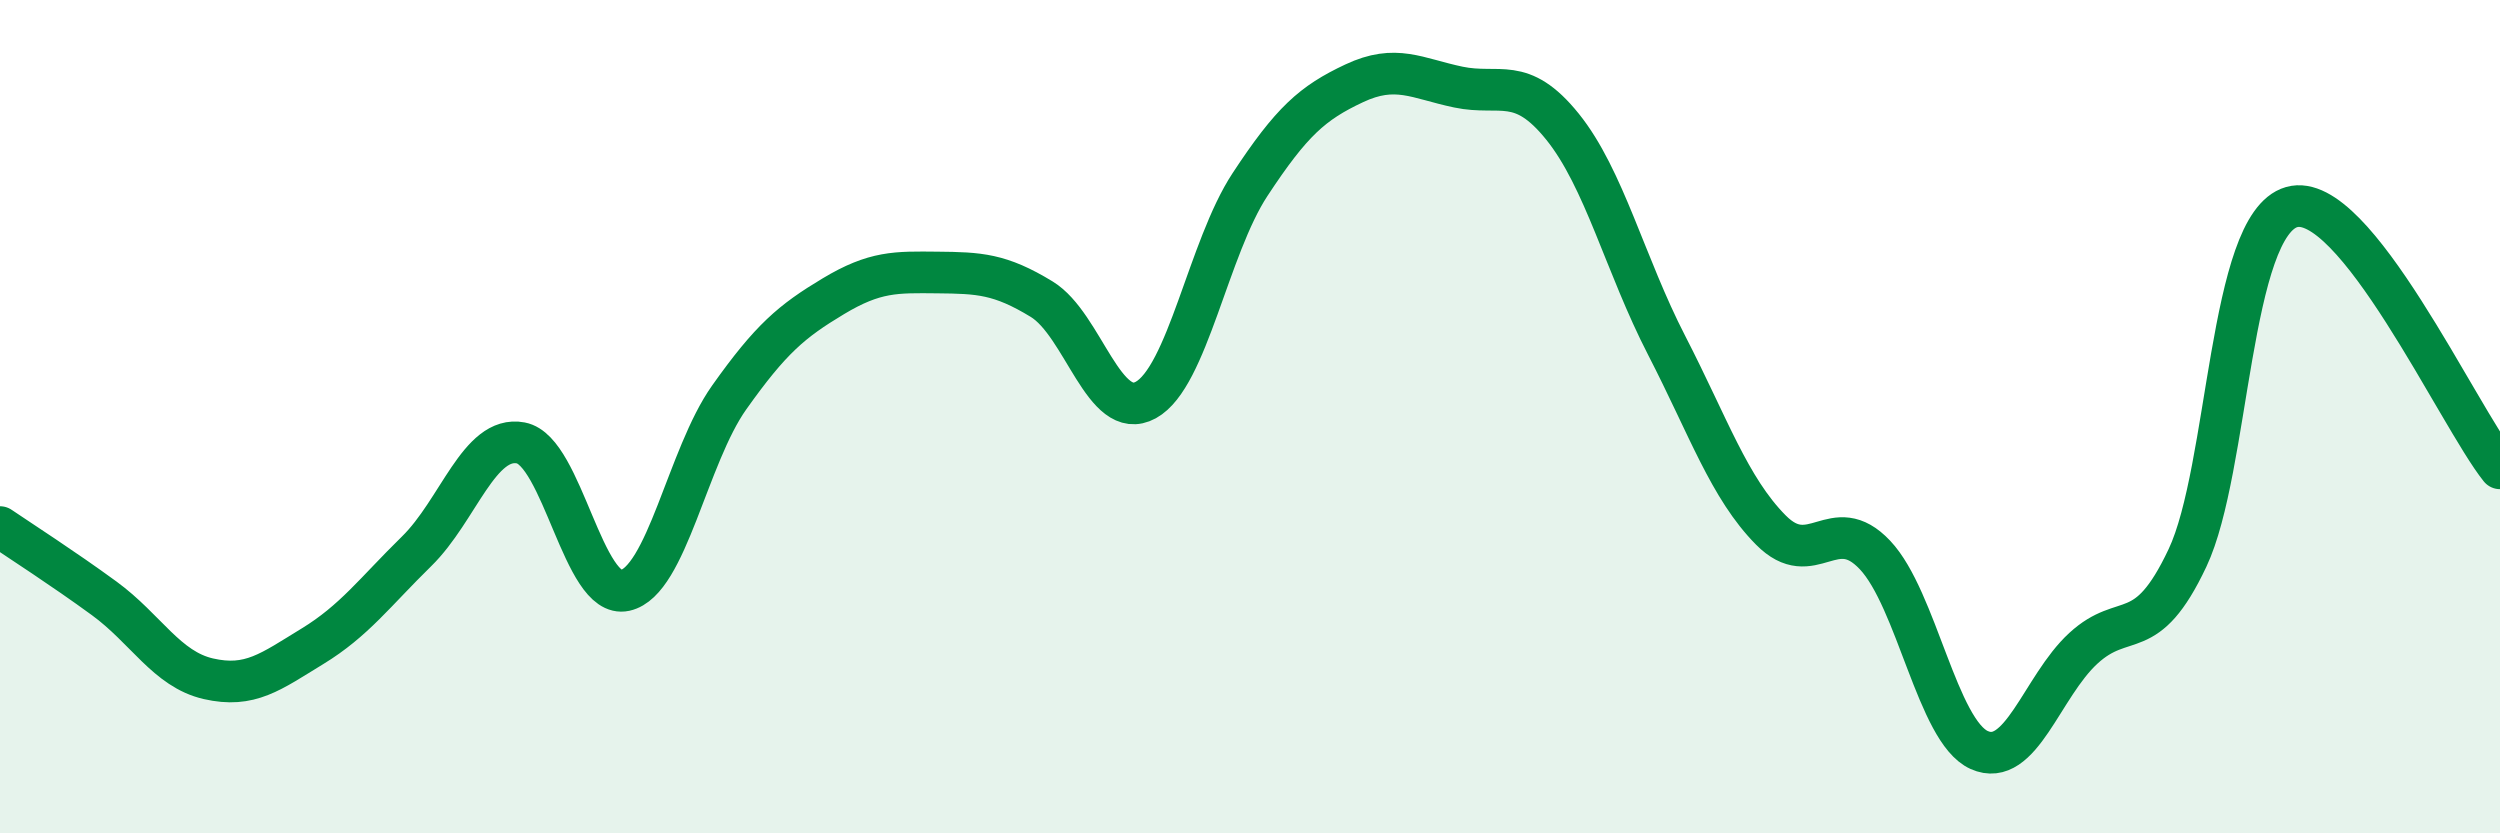
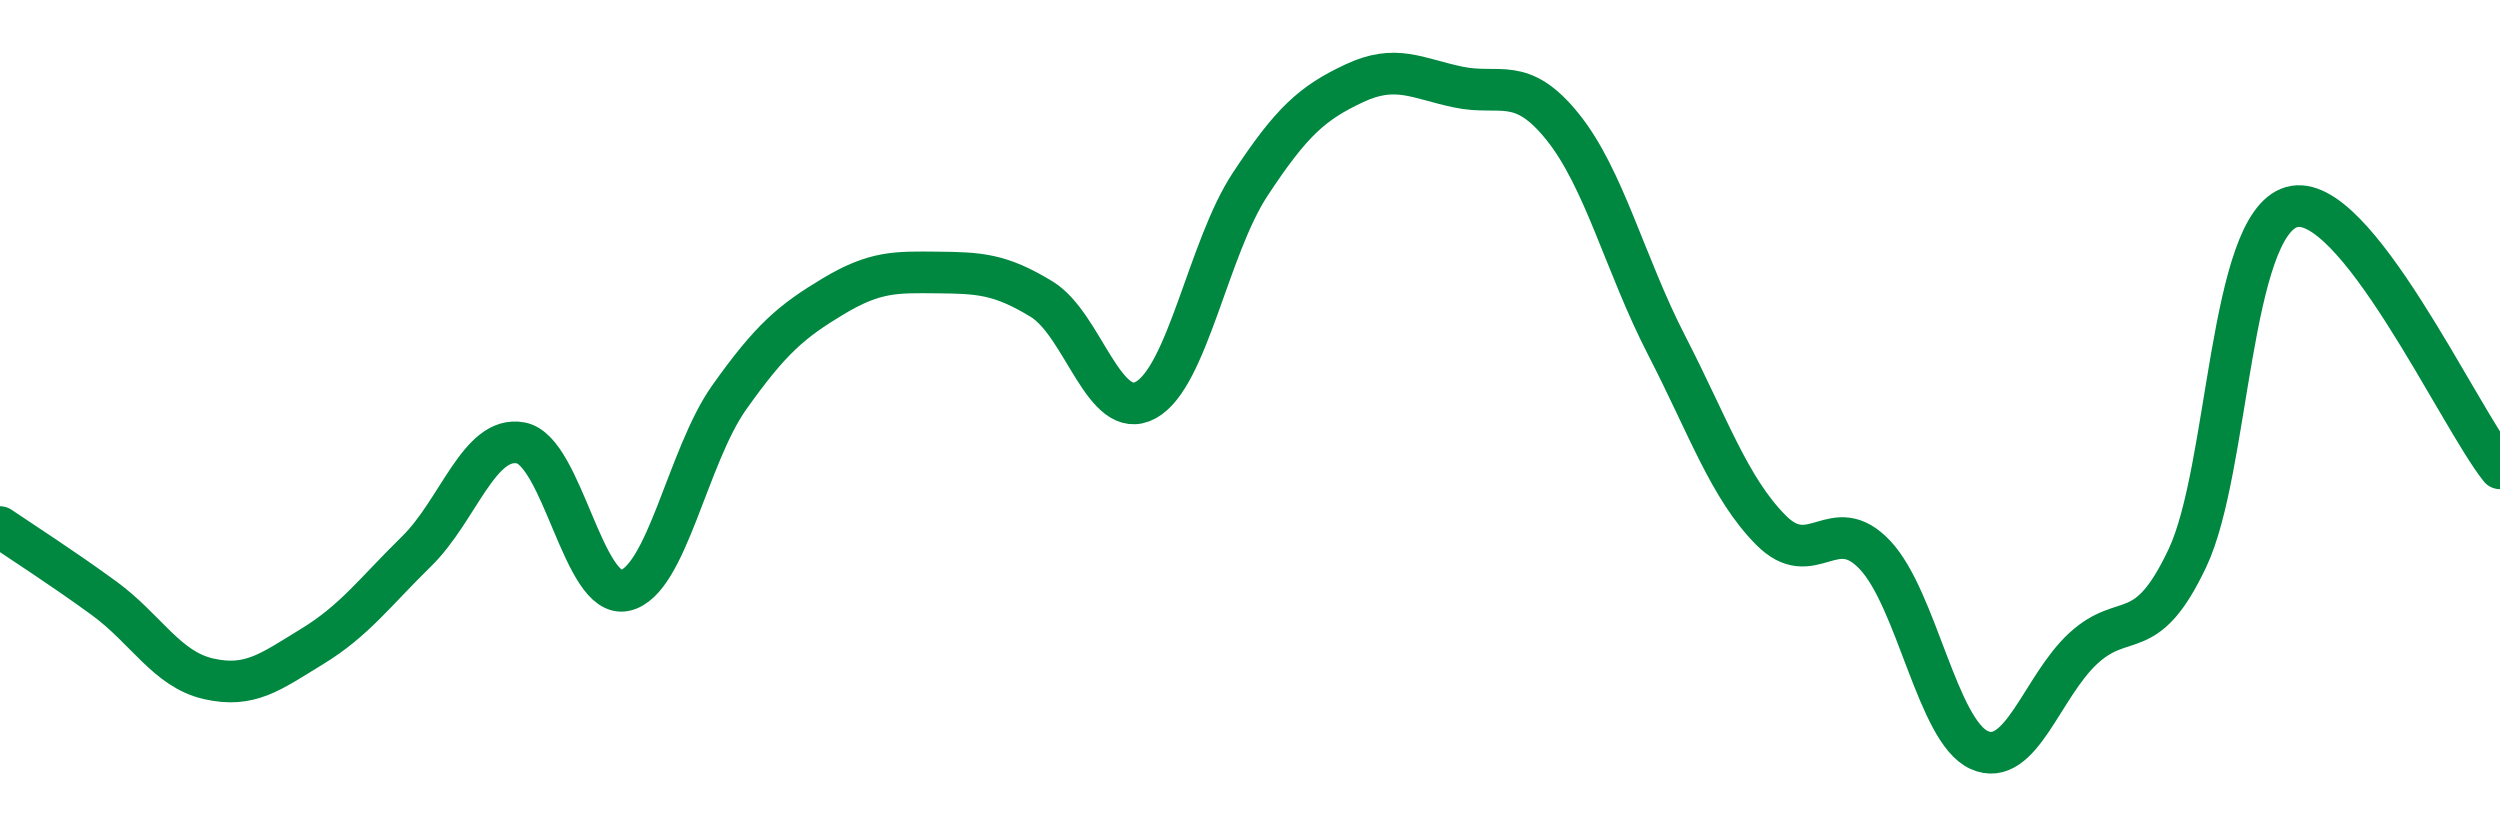
<svg xmlns="http://www.w3.org/2000/svg" width="60" height="20" viewBox="0 0 60 20">
-   <path d="M 0,12.65 C 0.5,12.99 1.5,13.63 2.5,14.36 C 3.5,15.09 4,16.06 5,16.29 C 6,16.52 6.5,16.12 7.5,15.51 C 8.5,14.9 9,14.21 10,13.23 C 11,12.25 11.5,10.44 12.5,10.63 C 13.5,10.82 14,14.39 15,14.17 C 16,13.95 16.5,10.95 17.5,9.54 C 18.5,8.13 19,7.71 20,7.11 C 21,6.51 21.5,6.53 22.5,6.54 C 23.5,6.55 24,6.57 25,7.18 C 26,7.79 26.5,10.15 27.5,9.6 C 28.5,9.05 29,5.95 30,4.43 C 31,2.91 31.5,2.47 32.5,2 C 33.5,1.53 34,1.88 35,2.09 C 36,2.3 36.5,1.8 37.5,3.04 C 38.5,4.28 39,6.35 40,8.29 C 41,10.23 41.5,11.71 42.5,12.72 C 43.5,13.73 44,12.26 45,13.32 C 46,14.38 46.5,17.55 47.5,18 C 48.5,18.45 49,16.48 50,15.56 C 51,14.64 51.5,15.51 52.5,13.39 C 53.5,11.27 53.5,5.4 55,4.97 C 56.5,4.54 59,9.99 60,11.24L60 20L0 20Z" fill="#008740" opacity="0.1" stroke-linecap="round" stroke-linejoin="round" />
  <path d="M 0,12.65 C 0.5,12.99 1.5,13.63 2.5,14.36 C 3.5,15.09 4,16.06 5,16.29 C 6,16.52 6.5,16.12 7.5,15.51 C 8.5,14.9 9,14.21 10,13.23 C 11,12.25 11.5,10.44 12.5,10.63 C 13.5,10.82 14,14.39 15,14.17 C 16,13.95 16.5,10.95 17.5,9.54 C 18.5,8.13 19,7.71 20,7.11 C 21,6.51 21.5,6.53 22.5,6.54 C 23.5,6.55 24,6.57 25,7.18 C 26,7.79 26.5,10.15 27.5,9.6 C 28.5,9.05 29,5.95 30,4.43 C 31,2.91 31.5,2.47 32.5,2 C 33.5,1.53 34,1.88 35,2.09 C 36,2.3 36.5,1.8 37.5,3.04 C 38.5,4.28 39,6.35 40,8.29 C 41,10.23 41.5,11.71 42.5,12.72 C 43.5,13.73 44,12.26 45,13.32 C 46,14.38 46.5,17.55 47.5,18 C 48.5,18.45 49,16.48 50,15.56 C 51,14.64 51.5,15.51 52.5,13.39 C 53.5,11.27 53.5,5.4 55,4.97 C 56.5,4.54 59,9.99 60,11.24" stroke="#008740" stroke-width="1" fill="none" stroke-linecap="round" stroke-linejoin="round" />
</svg>